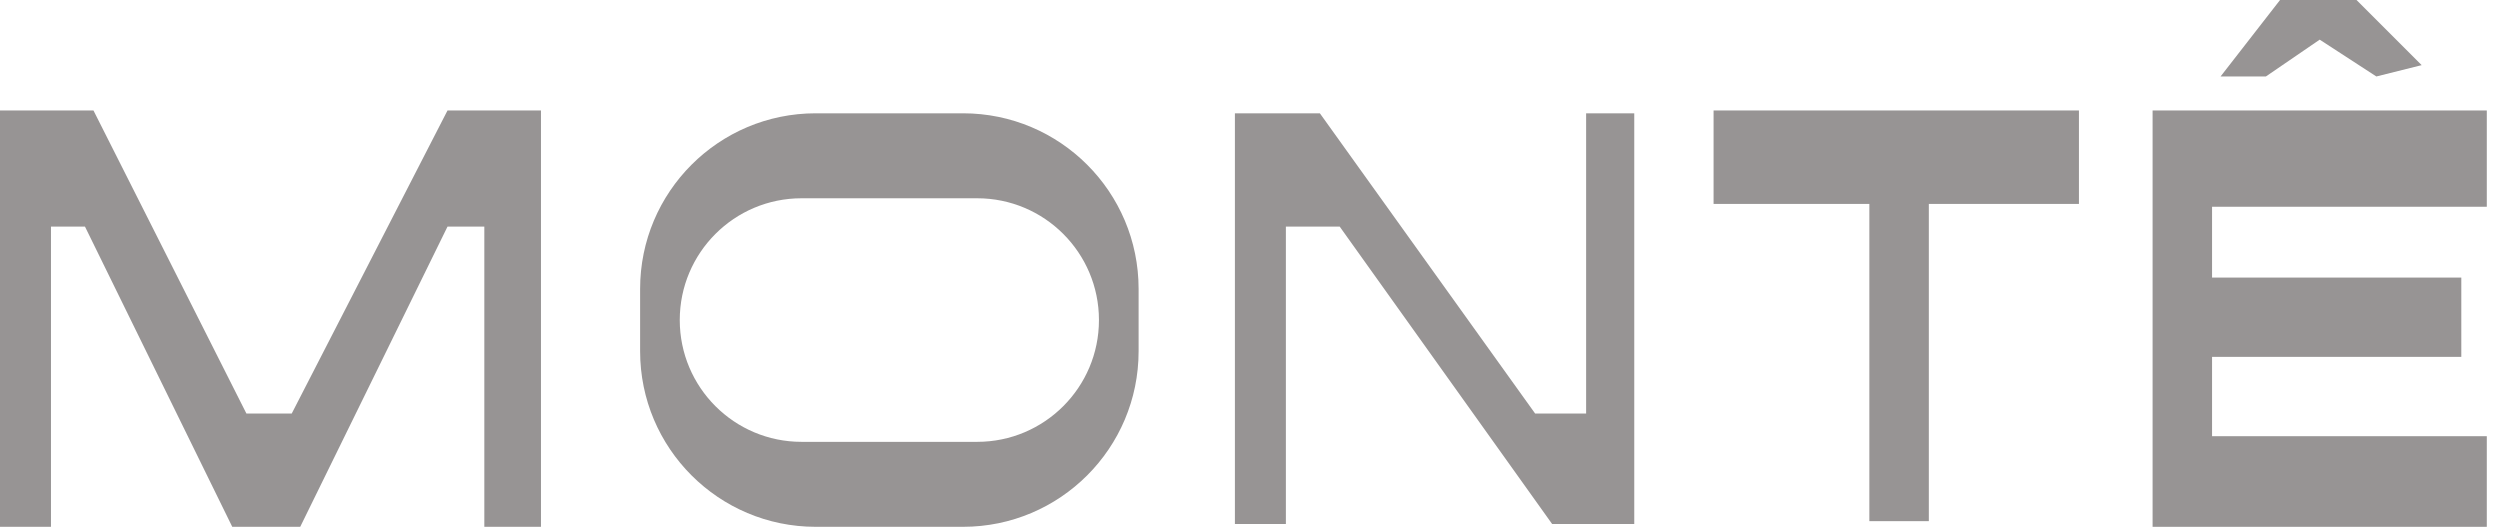
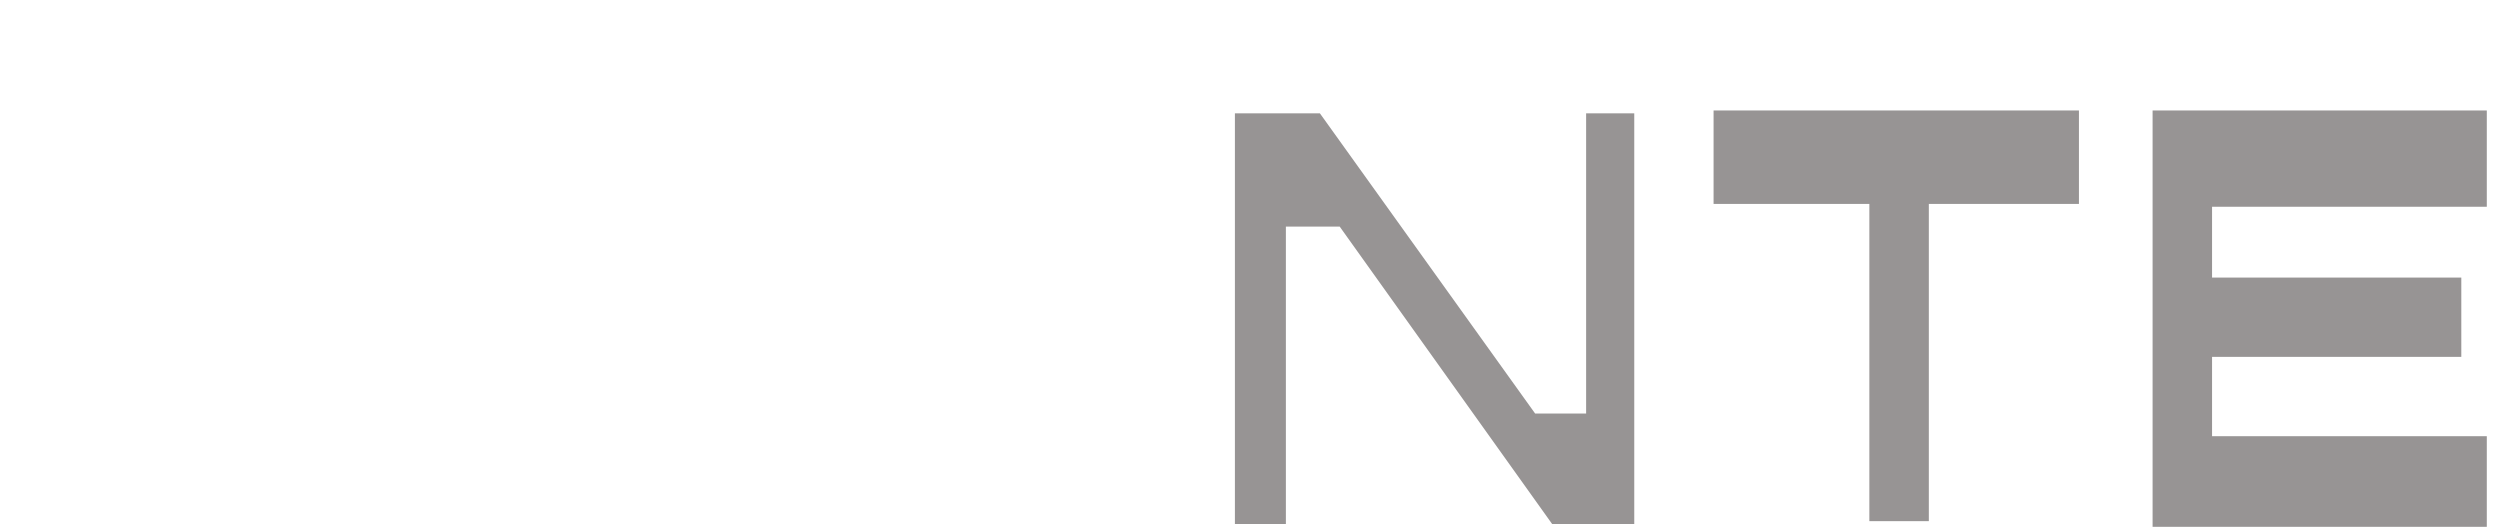
<svg xmlns="http://www.w3.org/2000/svg" width="156" height="33" viewBox="0 0 156 33" fill="none">
-   <path d="M142.275 0L138.563 4.772H141.391L144.749 2.474L148.284 4.772L151.112 4.065L147.047 0H142.275Z" fill="#979494" />
-   <path d="M33.757 6.893V32.873H30.222V14.139H27.925L18.734 32.873H14.493L5.302 14.139H3.181V32.873H0V6.893H5.832L15.376 25.804H18.204L27.925 6.893H33.757Z" fill="#979494" />
  <path d="M77.058 7.07V32.697H80.239V14.139H83.597L96.853 32.697H101.978V7.07H98.974V25.804H95.792L82.36 7.07H77.058Z" fill="#979494" />
  <path d="M120.359 12.725V32.52H116.648V12.725H106.927V6.893H129.726V12.725H120.359Z" fill="#979494" />
  <path d="M155 7.07V12.725H137.856V17.497H153.409V22.092H137.856V27.395H155V32.697H134.498V7.07H155Z" fill="#979494" stroke="#979494" stroke-width="0.353" />
-   <path fill-rule="evenodd" clip-rule="evenodd" d="M50.901 7.07C44.849 7.07 39.943 11.976 39.943 18.027V21.916C39.943 27.968 44.849 32.873 50.901 32.873H60.091C66.143 32.873 71.049 27.968 71.049 21.916V18.027C71.049 11.976 66.143 7.07 60.091 7.07H50.901ZM50.017 12.372C45.82 12.372 42.417 15.774 42.417 19.971C42.417 24.169 45.82 27.571 50.017 27.571H60.975C65.172 27.571 68.575 24.169 68.575 19.971C68.575 15.774 65.172 12.372 60.975 12.372H50.017Z" fill="#979494" />
</svg>